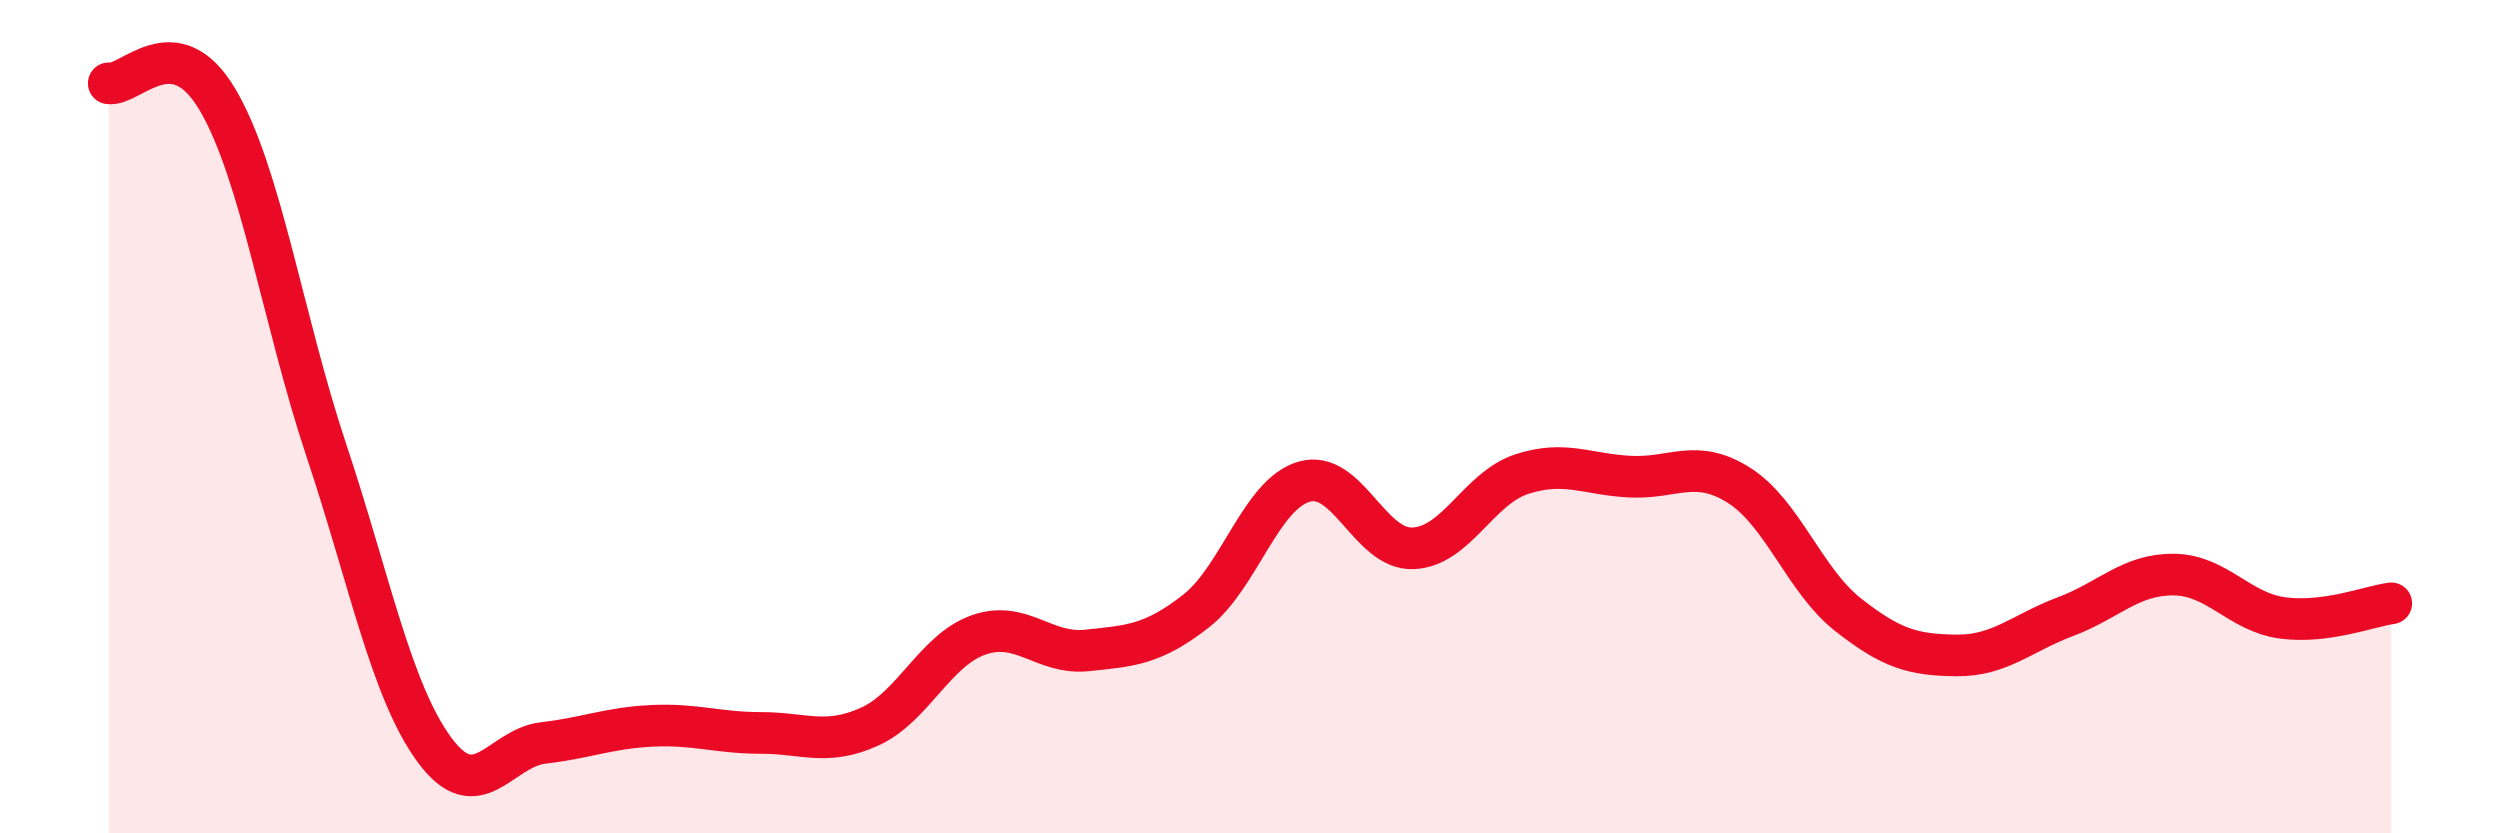
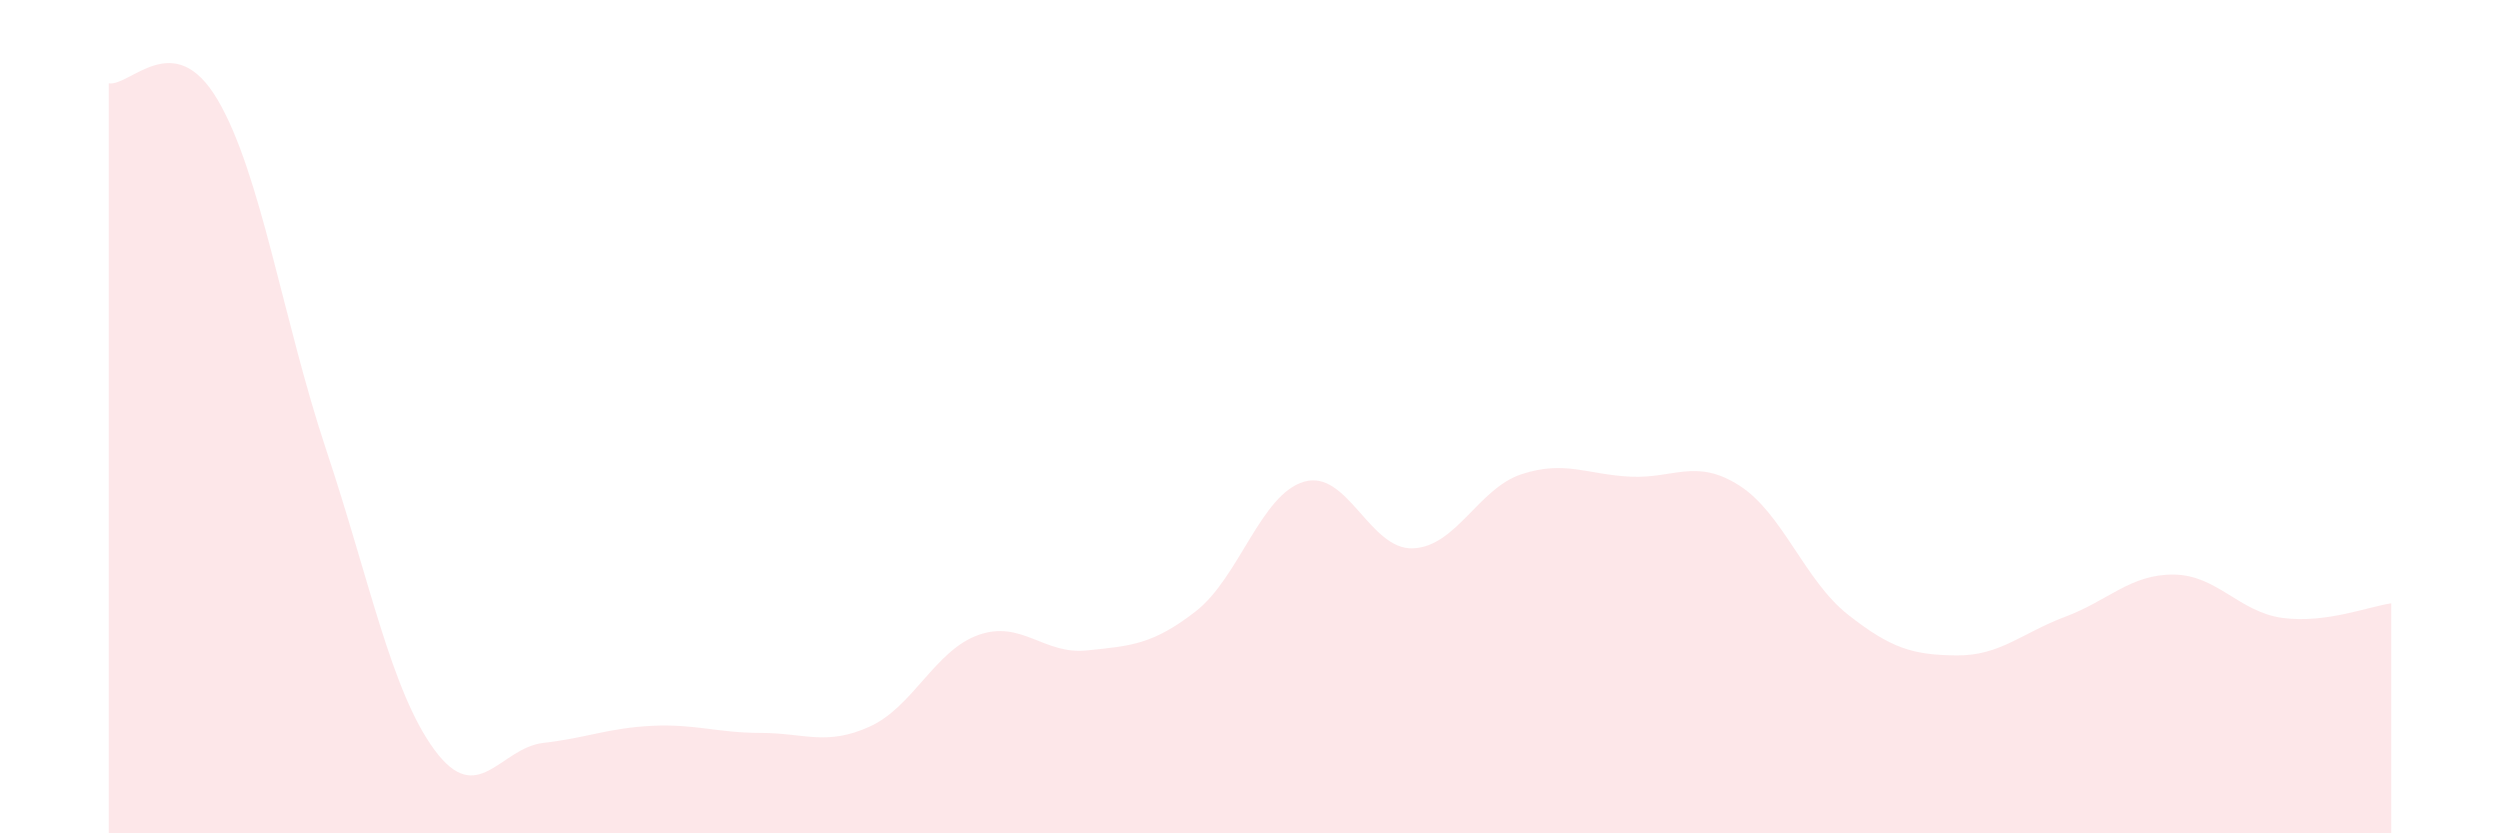
<svg xmlns="http://www.w3.org/2000/svg" width="60" height="20" viewBox="0 0 60 20">
  <path d="M 2.61,2 C 3.13,2.08 4.18,0.63 5.22,2.39 C 6.26,4.15 6.79,7.68 7.83,10.8 C 8.87,13.92 9.39,16.59 10.43,18 C 11.47,19.41 12,17.95 13.04,17.83 C 14.08,17.71 14.61,17.47 15.65,17.42 C 16.69,17.37 17.22,17.59 18.26,17.59 C 19.3,17.59 19.83,17.91 20.87,17.44 C 21.91,16.97 22.44,15.61 23.48,15.24 C 24.52,14.87 25.05,15.72 26.09,15.61 C 27.13,15.5 27.66,15.48 28.7,14.67 C 29.74,13.86 30.26,11.86 31.3,11.56 C 32.34,11.26 32.87,13.2 33.91,13.16 C 34.95,13.12 35.48,11.72 36.52,11.38 C 37.56,11.04 38.09,11.39 39.13,11.44 C 40.17,11.49 40.7,10.99 41.74,11.65 C 42.78,12.31 43.31,13.93 44.35,14.75 C 45.39,15.57 45.92,15.72 46.96,15.73 C 48,15.74 48.53,15.19 49.57,14.8 C 50.61,14.41 51.13,13.78 52.17,13.79 C 53.21,13.8 53.74,14.69 54.78,14.83 C 55.82,14.97 56.87,14.55 57.39,14.48L57.39 20L2.61 20Z" fill="#EB0A25" opacity="0.1" stroke-linecap="round" stroke-linejoin="round" />
-   <path d="M 2.61,2 C 3.13,2.08 4.18,0.63 5.22,2.39 C 6.26,4.15 6.79,7.68 7.83,10.8 C 8.87,13.92 9.39,16.59 10.43,18 C 11.47,19.41 12,17.95 13.04,17.83 C 14.08,17.71 14.61,17.47 15.65,17.42 C 16.69,17.37 17.22,17.59 18.26,17.59 C 19.3,17.59 19.83,17.91 20.87,17.44 C 21.91,16.97 22.44,15.61 23.48,15.24 C 24.52,14.87 25.05,15.72 26.09,15.61 C 27.13,15.5 27.66,15.48 28.7,14.67 C 29.74,13.86 30.26,11.86 31.3,11.56 C 32.34,11.26 32.87,13.2 33.91,13.16 C 34.95,13.12 35.48,11.72 36.52,11.38 C 37.56,11.04 38.09,11.39 39.13,11.44 C 40.17,11.49 40.7,10.99 41.74,11.65 C 42.78,12.31 43.31,13.93 44.35,14.75 C 45.39,15.57 45.92,15.72 46.96,15.73 C 48,15.74 48.53,15.19 49.57,14.8 C 50.61,14.41 51.13,13.78 52.17,13.79 C 53.21,13.8 53.74,14.69 54.78,14.83 C 55.82,14.97 56.87,14.55 57.39,14.48" stroke="#EB0A25" stroke-width="1" fill="none" stroke-linecap="round" stroke-linejoin="round" />
</svg>